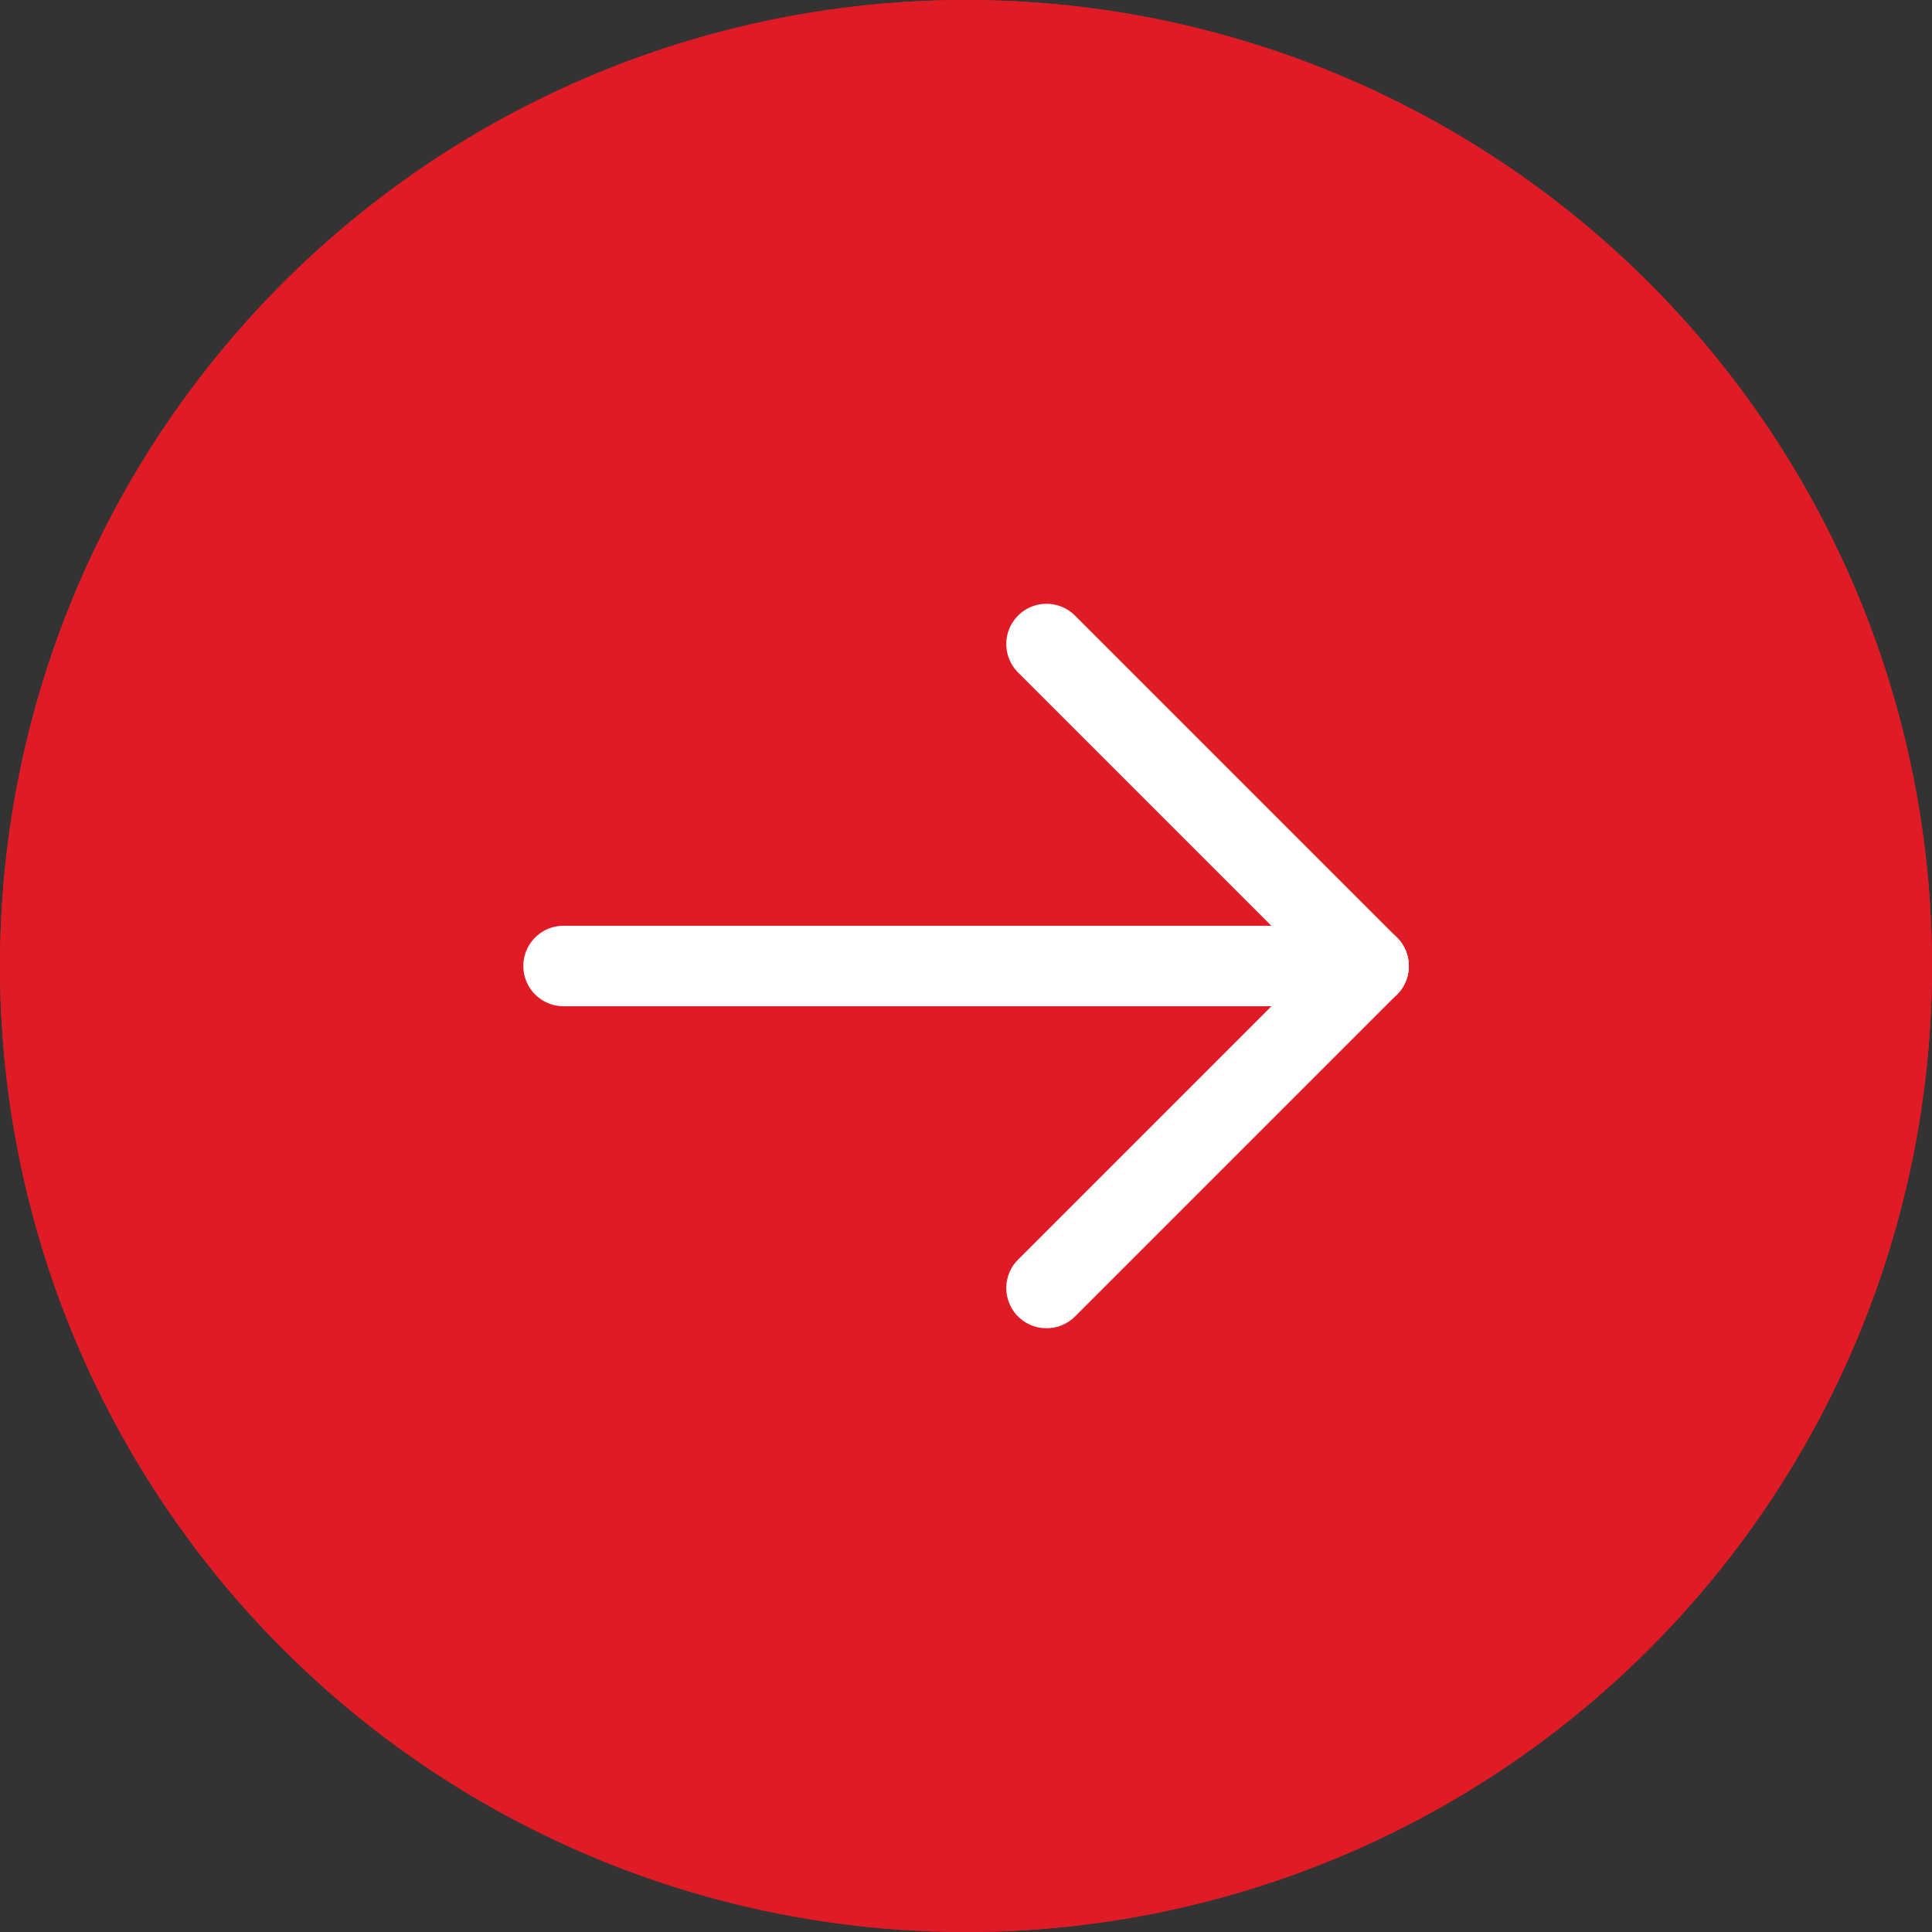
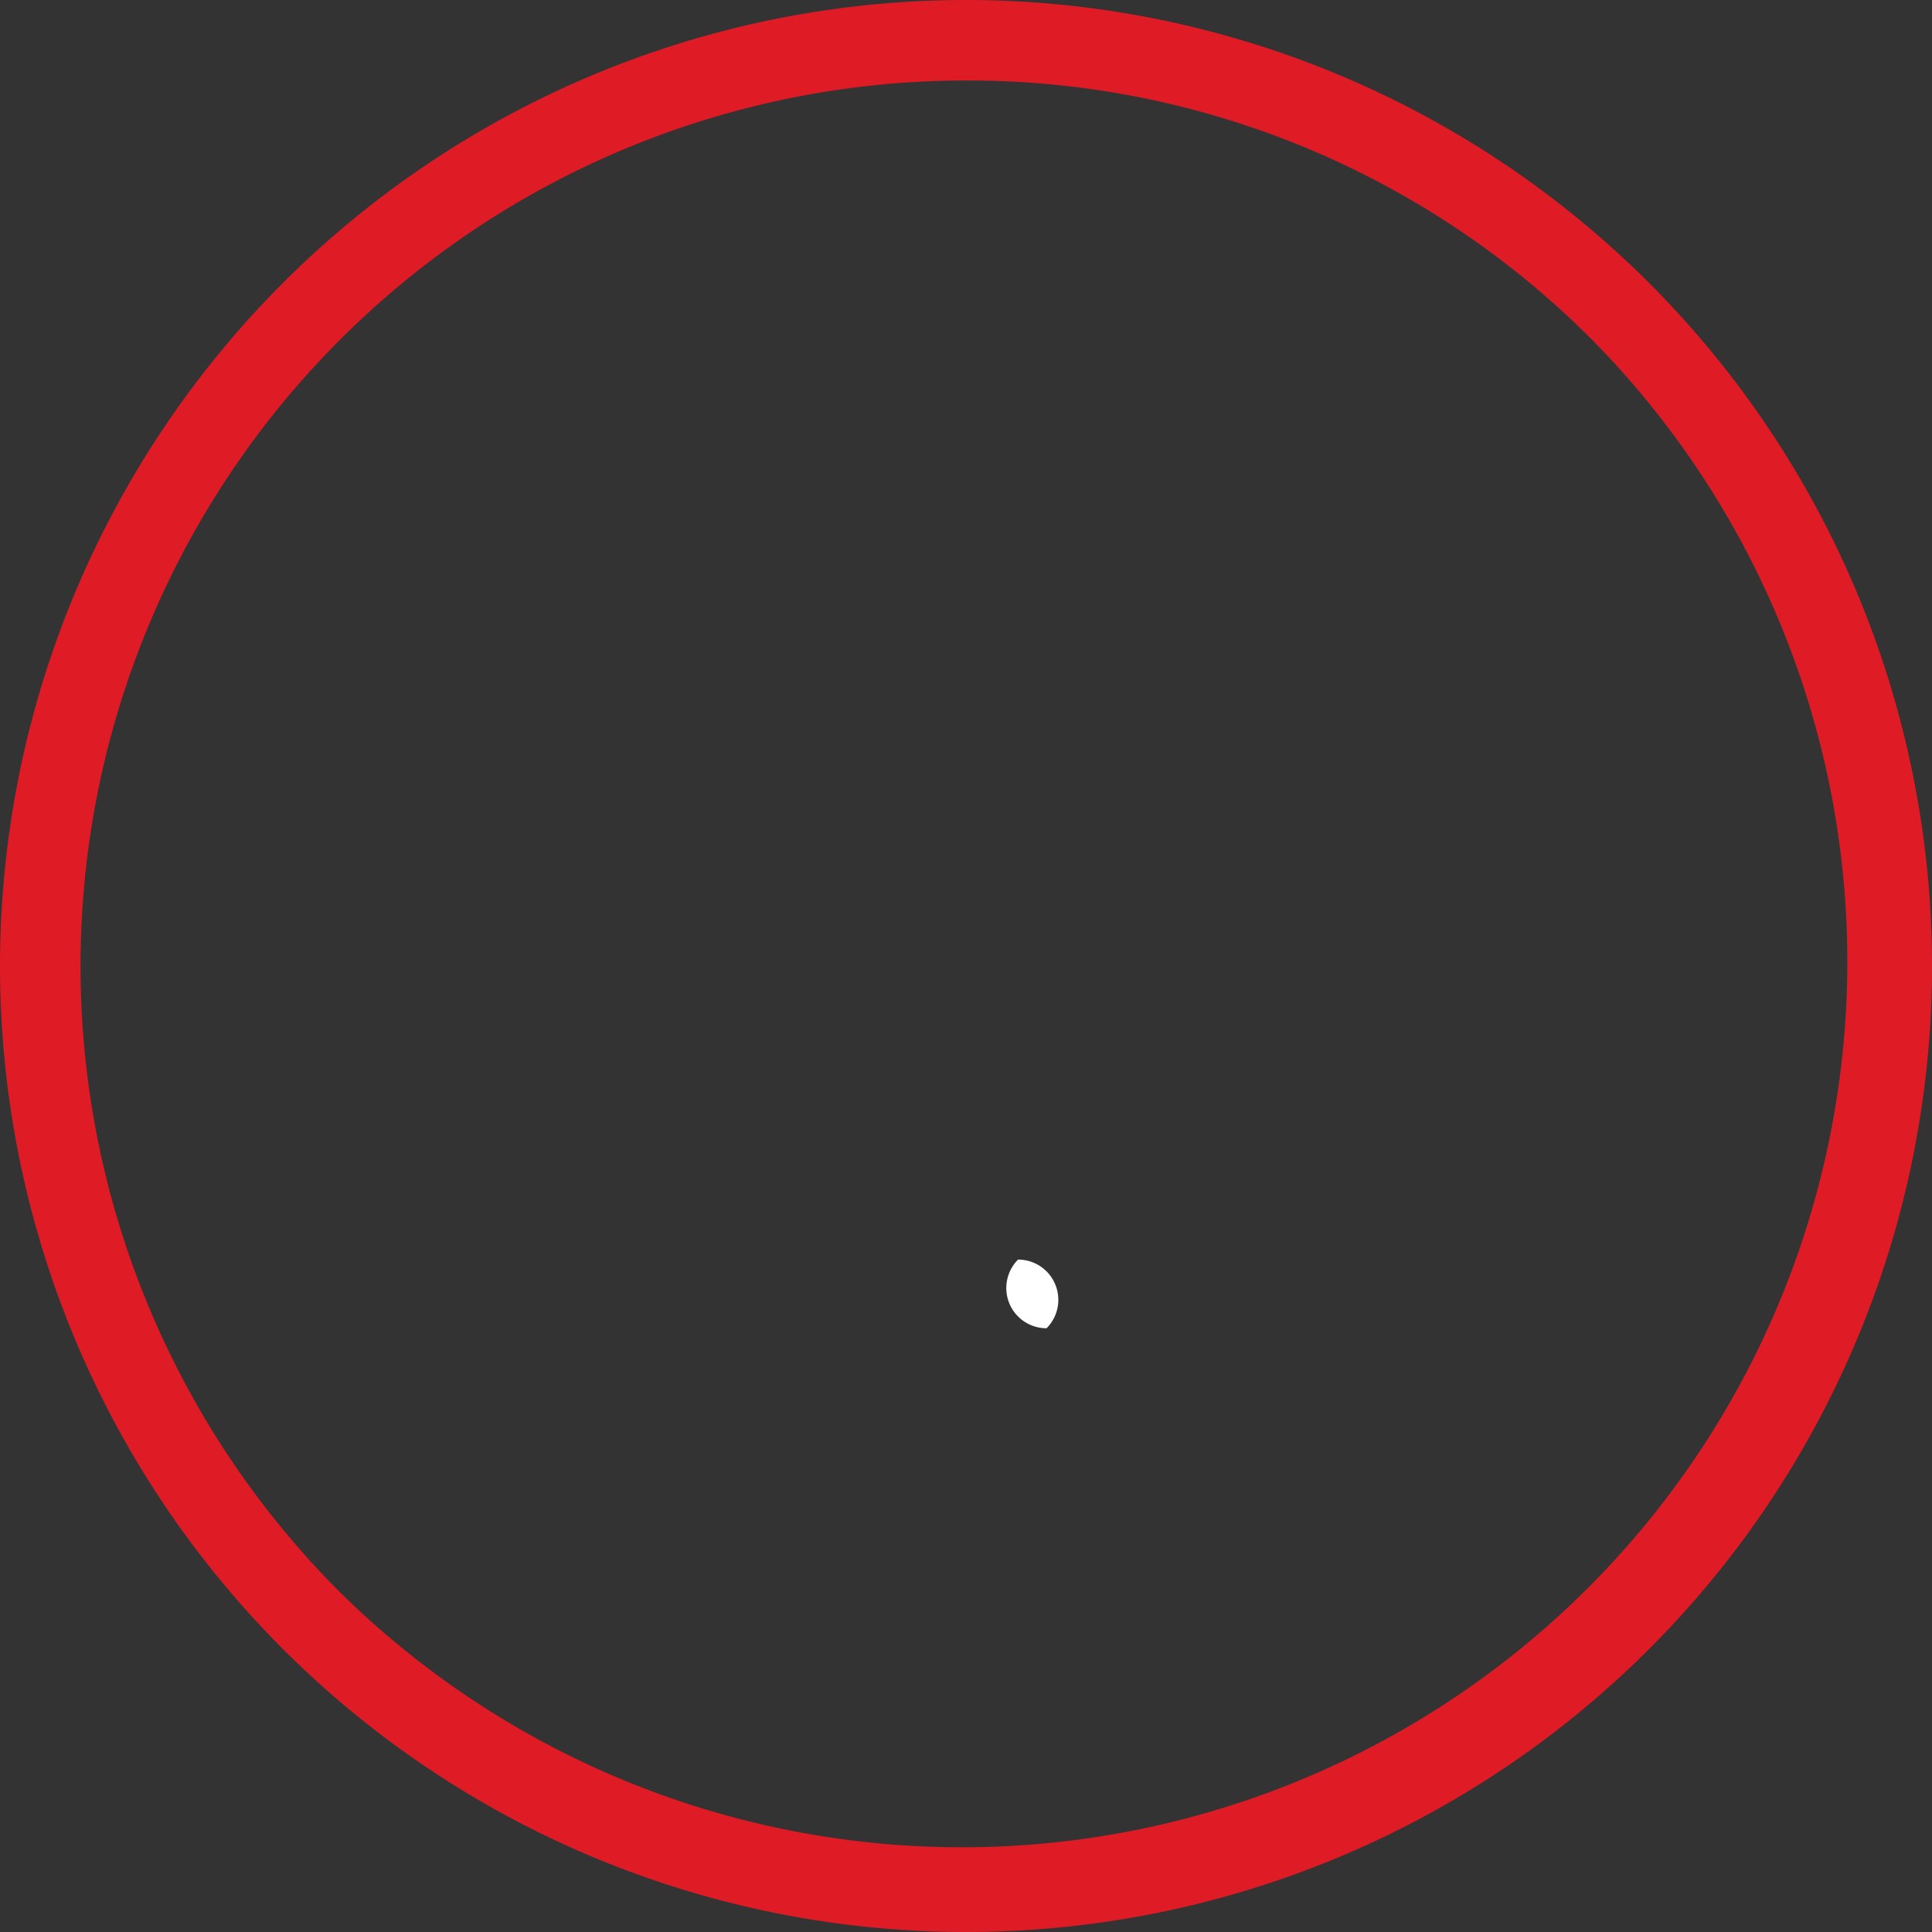
<svg xmlns="http://www.w3.org/2000/svg" width="24" height="24" viewBox="0 0 24 24">
  <rect x="0" y="0" width="24" height="24" fill="#333333" stroke="none" />
  <g transform="translate(-1282.5 -823.461)">
-     <circle cx="12" cy="12" r="12" transform="translate(1282.5 823.461)" fill="#df1b26" />
    <path d="M12,1A11,11,0,0,0,4.222,19.778,11,11,0,0,0,19.778,4.222,10.928,10.928,0,0,0,12,1m0-1A12,12,0,1,1,0,12,12,12,0,0,1,12,0Z" transform="translate(1282.5 823.461)" fill="#df1b26" />
    <g transform="translate(353.109 -567.002)">
-       <path d="M10,.5H0A.5.5,0,0,1-.5,0,.5.5,0,0,1,0-.5H10a.5.5,0,0,1,.5.5A.5.5,0,0,1,10,.5Z" transform="translate(936.392 1402.463)" fill="#fff" />
-       <path d="M4,4.5a.5.5,0,0,1-.354-.146l-4-4a.5.5,0,0,1,0-.707.5.5,0,0,1,.707,0l4,4A.5.5,0,0,1,4,4.5Z" transform="translate(942.392 1398.463)" fill="#fff" />
-       <path d="M0,4.5a.5.5,0,0,1-.354-.146.5.5,0,0,1,0-.707l4-4a.5.5,0,0,1,.707,0,.5.5,0,0,1,0,.707l-4,4A.5.5,0,0,1,0,4.5Z" transform="translate(942.392 1402.463)" fill="#fff" />
+       <path d="M0,4.5a.5.5,0,0,1-.354-.146.5.5,0,0,1,0-.707l4-4l-4,4A.5.5,0,0,1,0,4.5Z" transform="translate(942.392 1402.463)" fill="#fff" />
    </g>
  </g>
</svg>